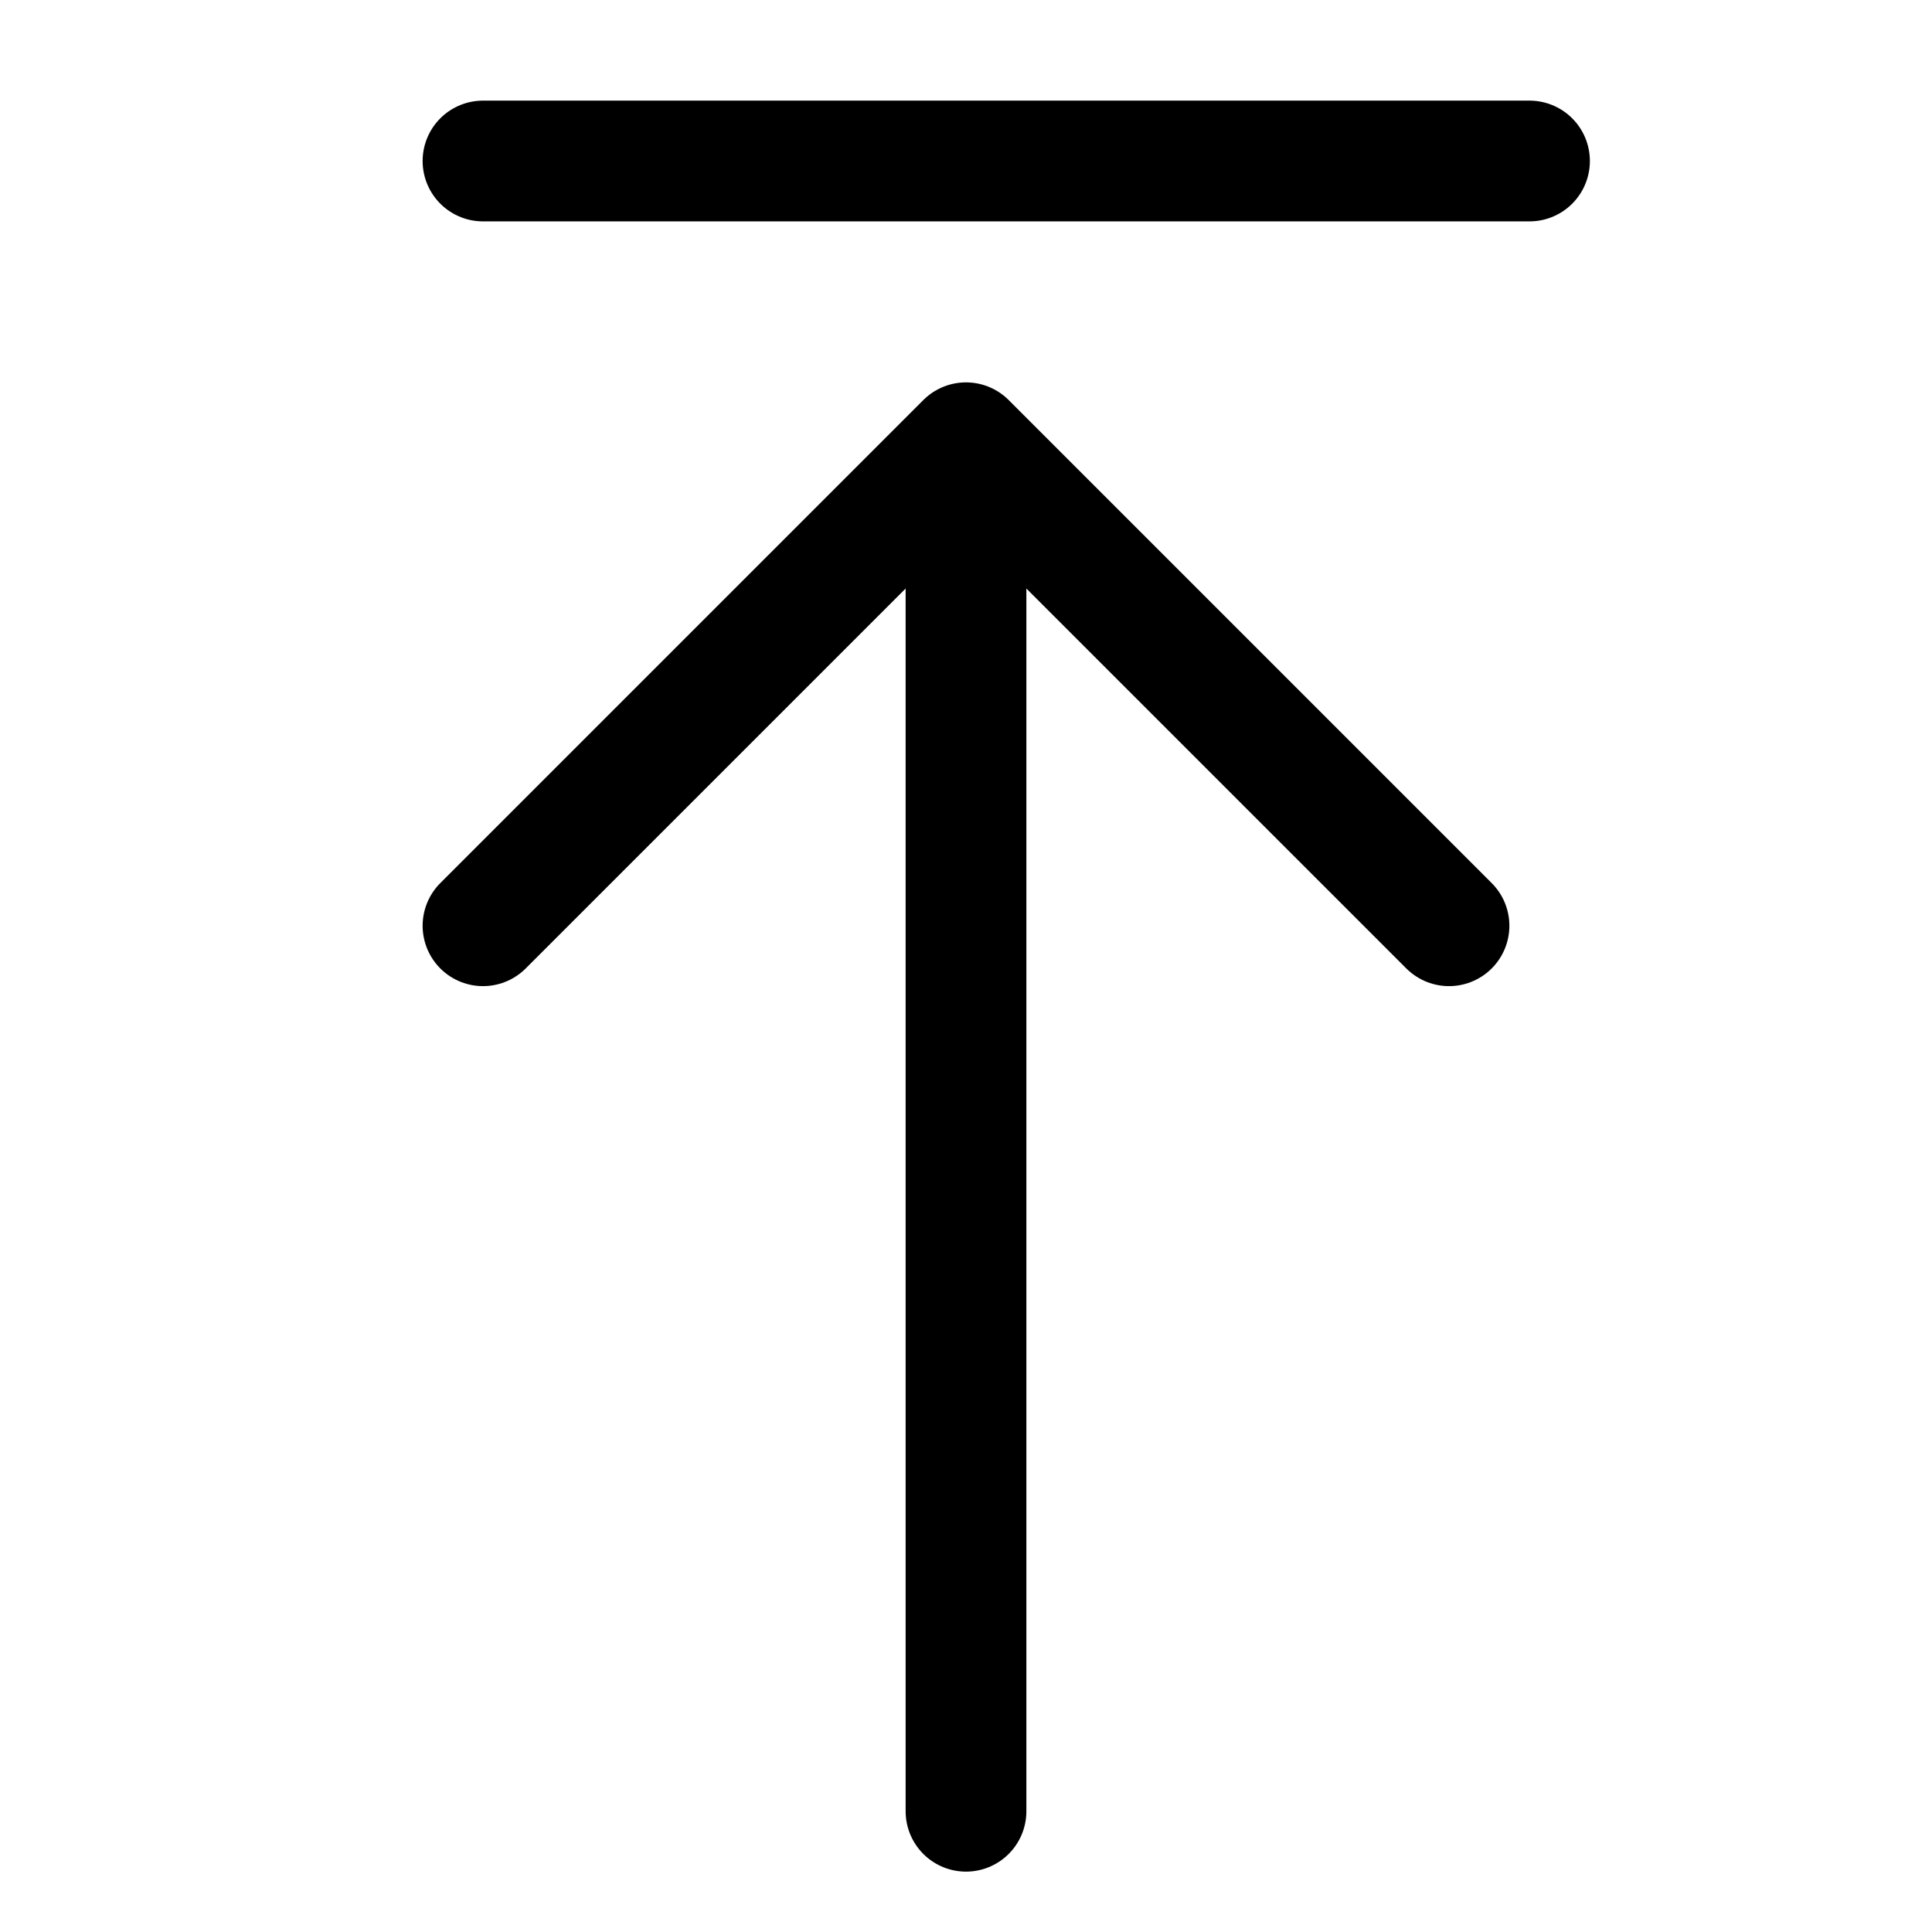
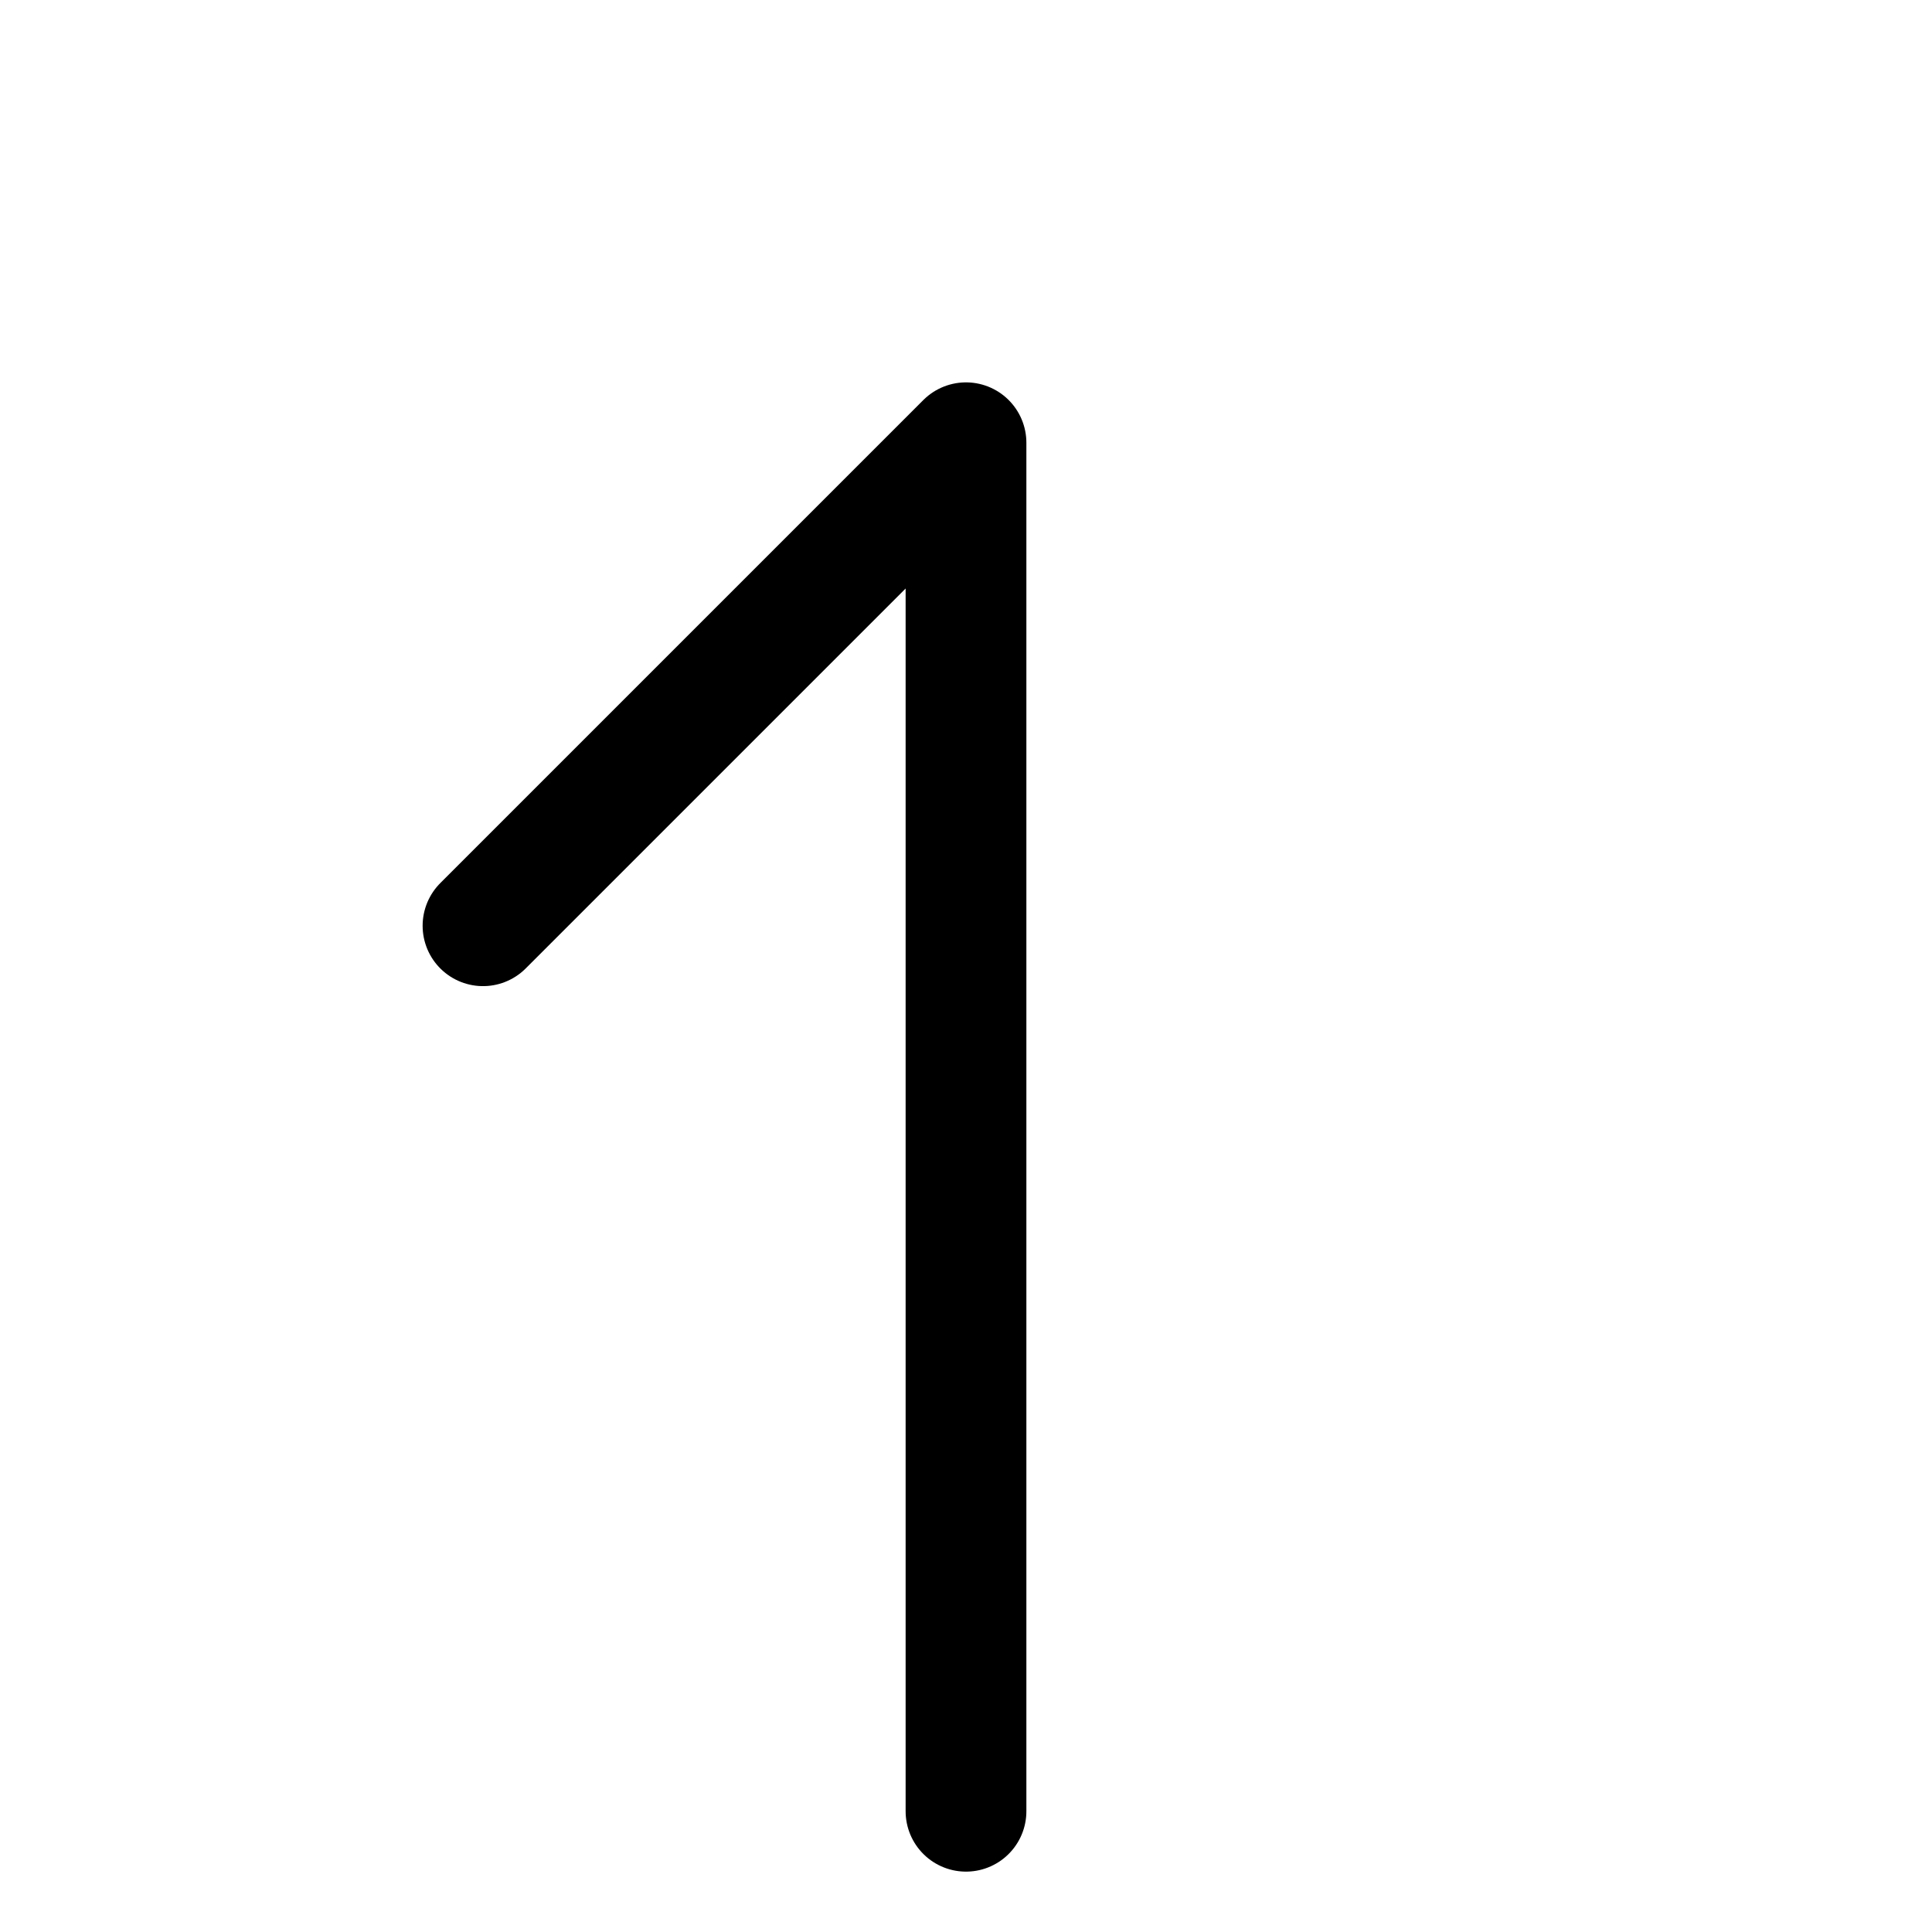
<svg xmlns="http://www.w3.org/2000/svg" width="24" height="24" viewBox="0 0 24 24" fill="none">
-   <path d="M6 11.5L12 5.5M12 5.5L18 11.5M12 5.5V22.5" stroke="black" stroke-width="1.5" stroke-linecap="round" />
-   <path d="M6 2H19" stroke="black" stroke-width="1.5" stroke-linecap="round" />
+   <path d="M6 11.5L12 5.5M12 5.5M12 5.5V22.5" stroke="black" stroke-width="1.5" stroke-linecap="round" />
</svg>